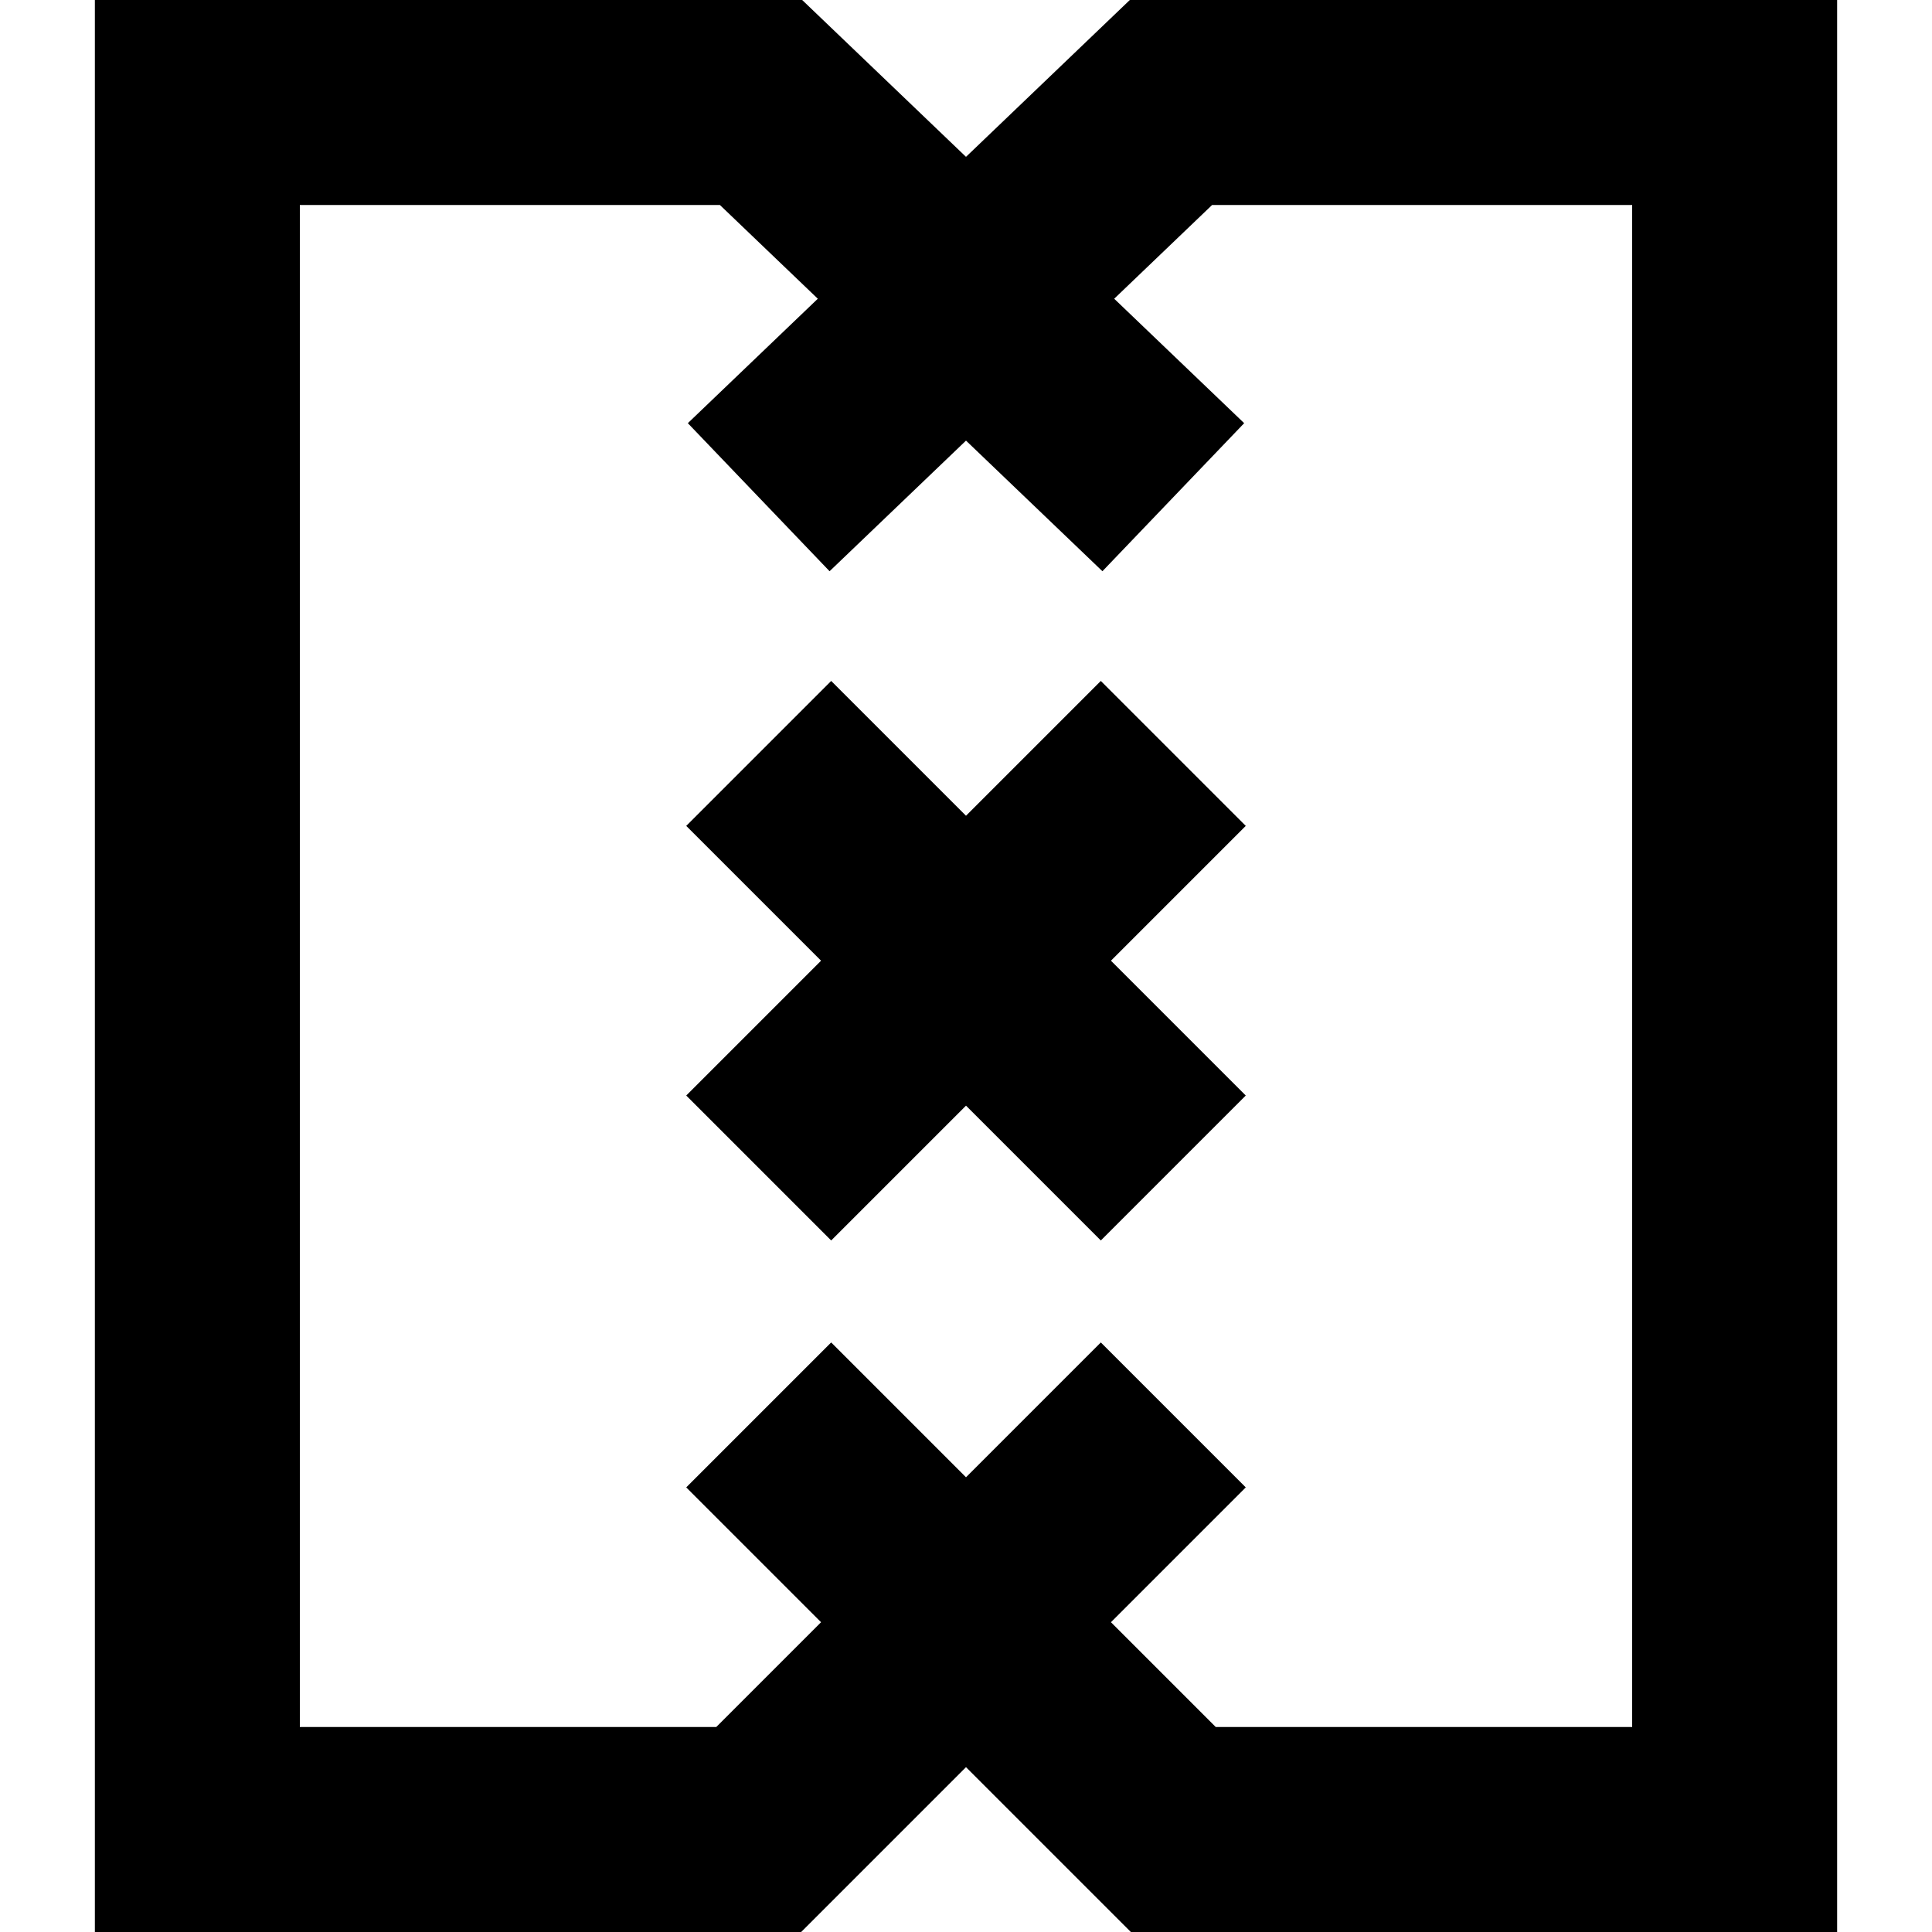
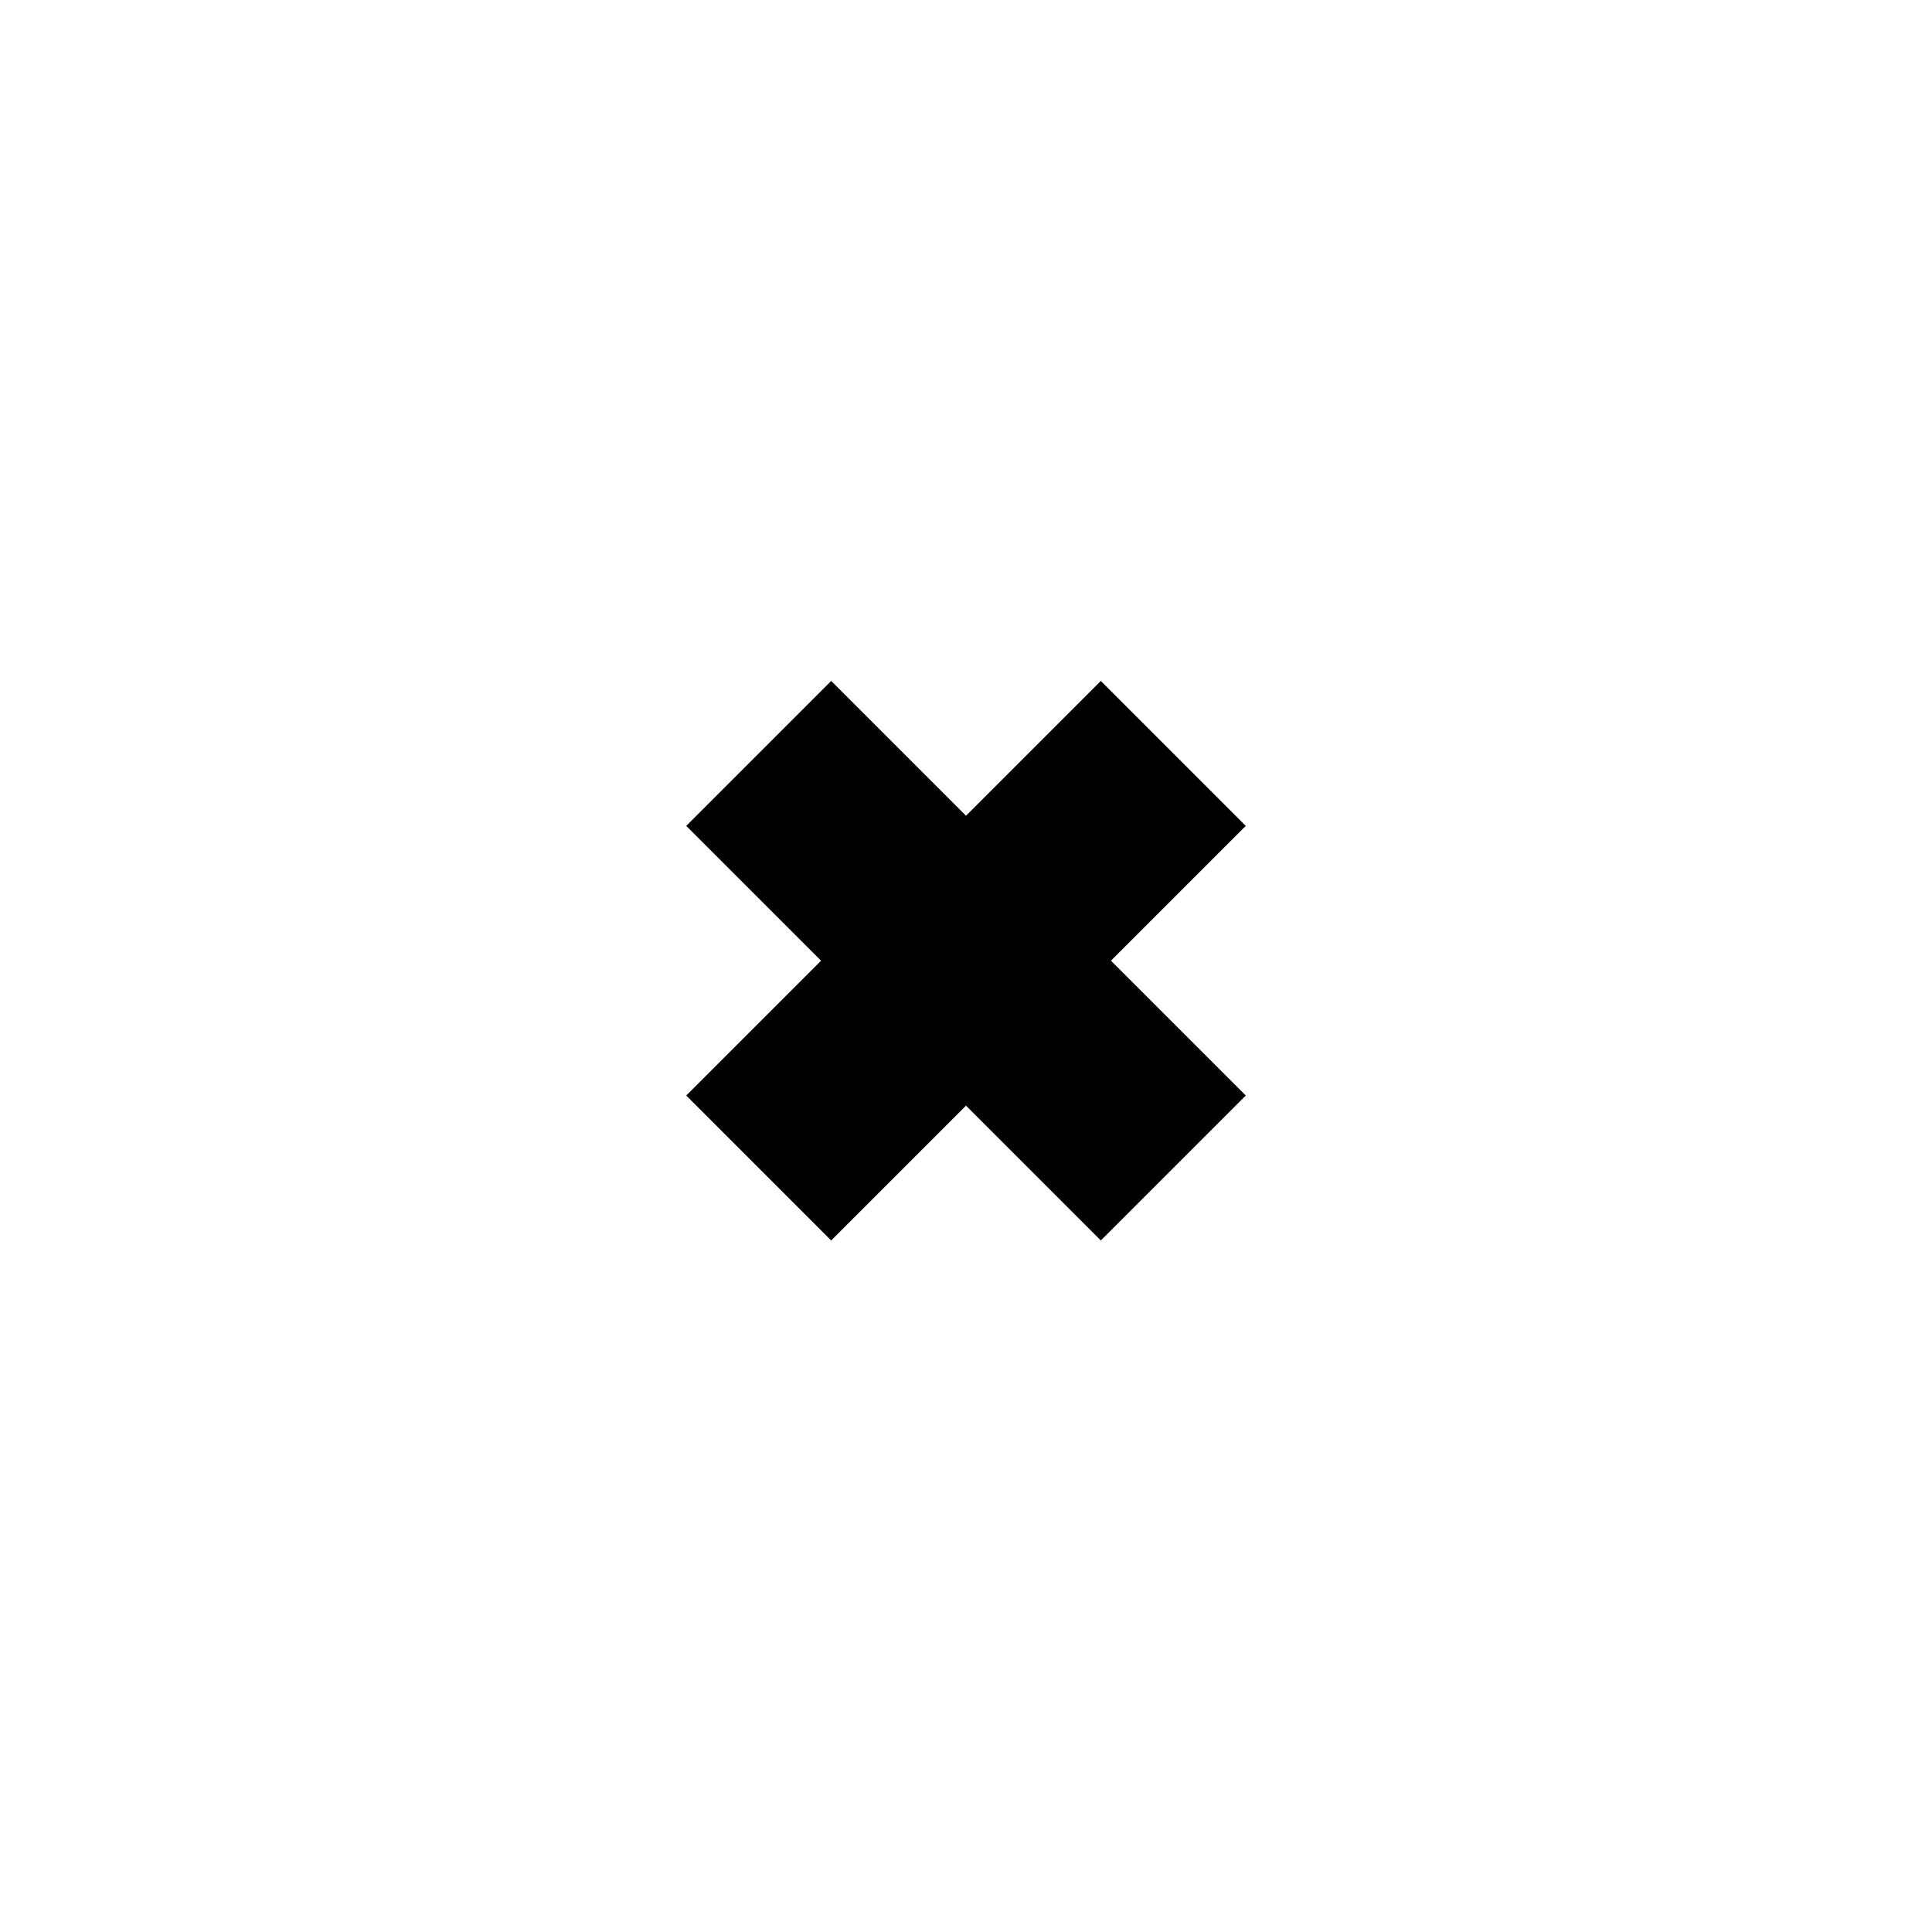
<svg xmlns="http://www.w3.org/2000/svg" fill="#000000" height="800px" width="800px" version="1.1" id="Capa_1" viewBox="0 0 377.027 377.027" xml:space="preserve">
  <g id="XMLID_869_">
    <polygon id="XMLID_870_" points="214.824,132.885 188.514,159.195 162.203,132.885 133.918,161.17 160.229,187.48 133.918,213.791    162.203,242.076 188.514,215.766 214.824,242.076 243.109,213.791 216.799,187.48 243.109,161.17  " />
-     <path id="XMLID_920_" d="M220.483,0l-31.97,30.608L156.544,0H18.514v377.027h137.831l32.169-32.168l32.169,32.168h137.831V0   H220.483z M318.514,337.027h-81.263l-20.453-20.453l26.311-26.311l-28.285-28.285l-26.311,26.311l-26.311-26.311l-28.285,28.285   l26.311,26.311l-20.453,20.453H58.514V40h81.97l19.11,18.297l-25.364,24.284l27.662,28.893l26.622-25.488l26.622,25.488   l27.662-28.893l-25.364-24.284L236.544,40h81.97V337.027z" />
  </g>
</svg>